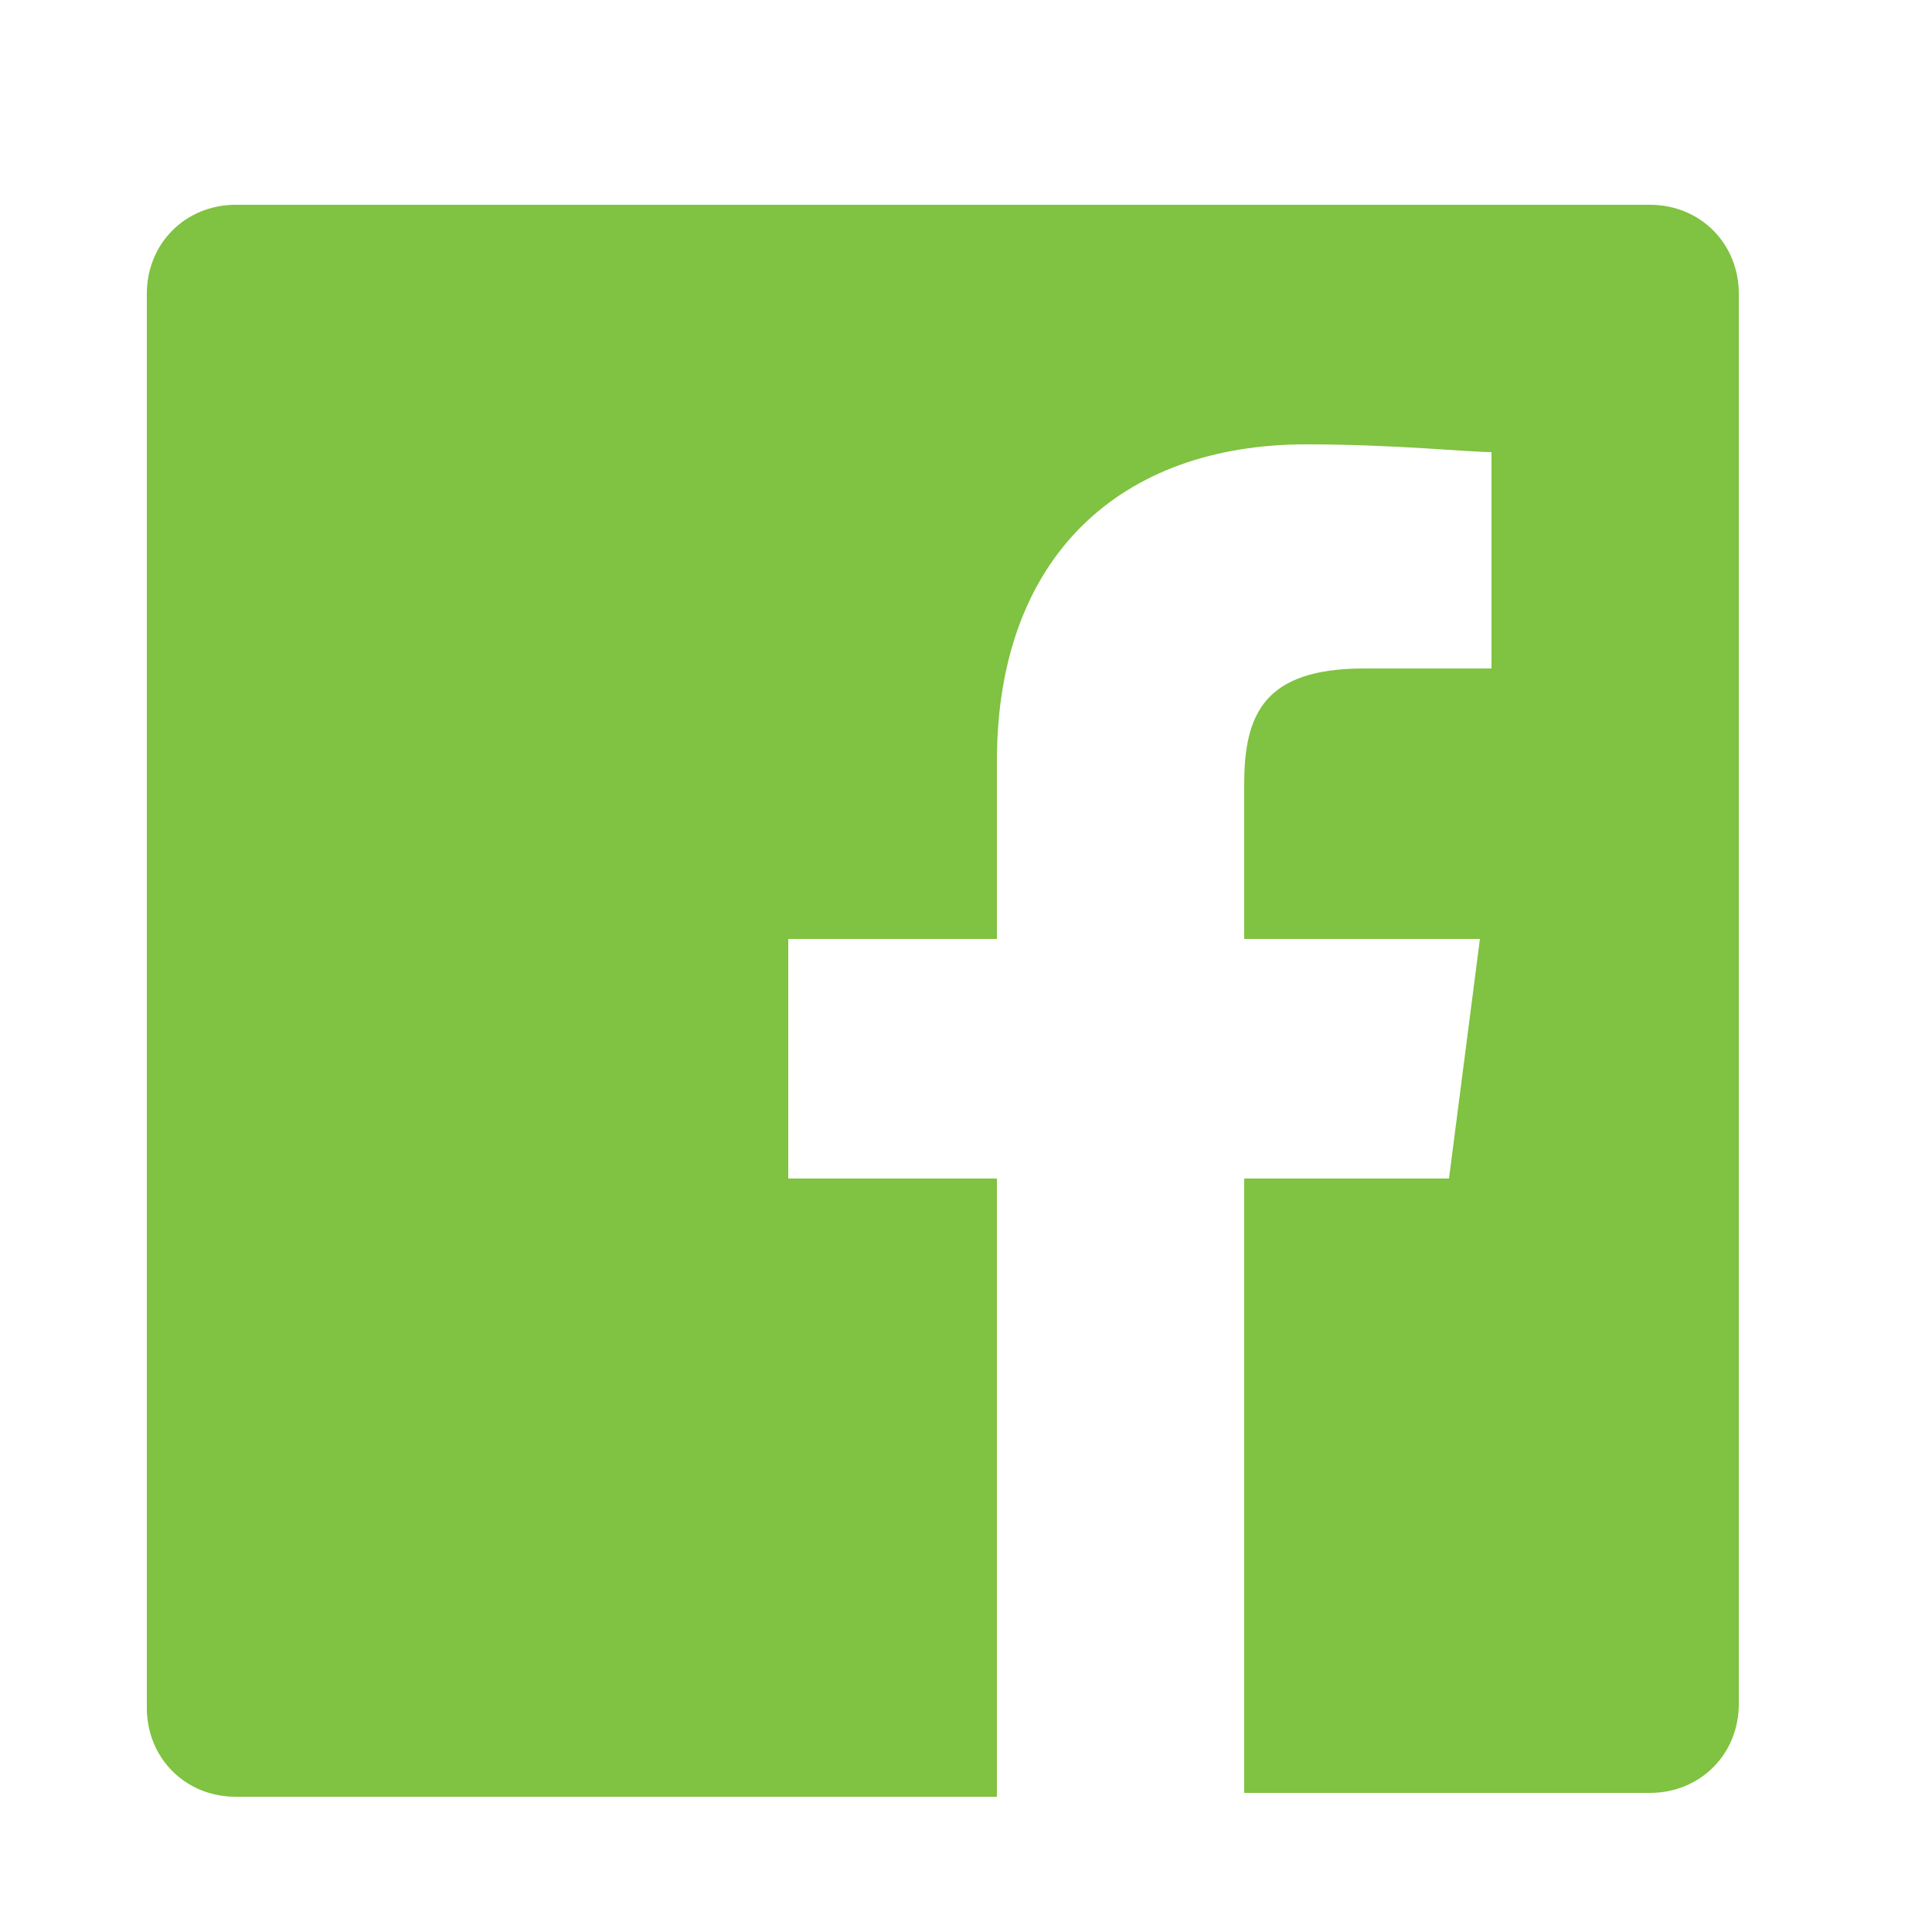
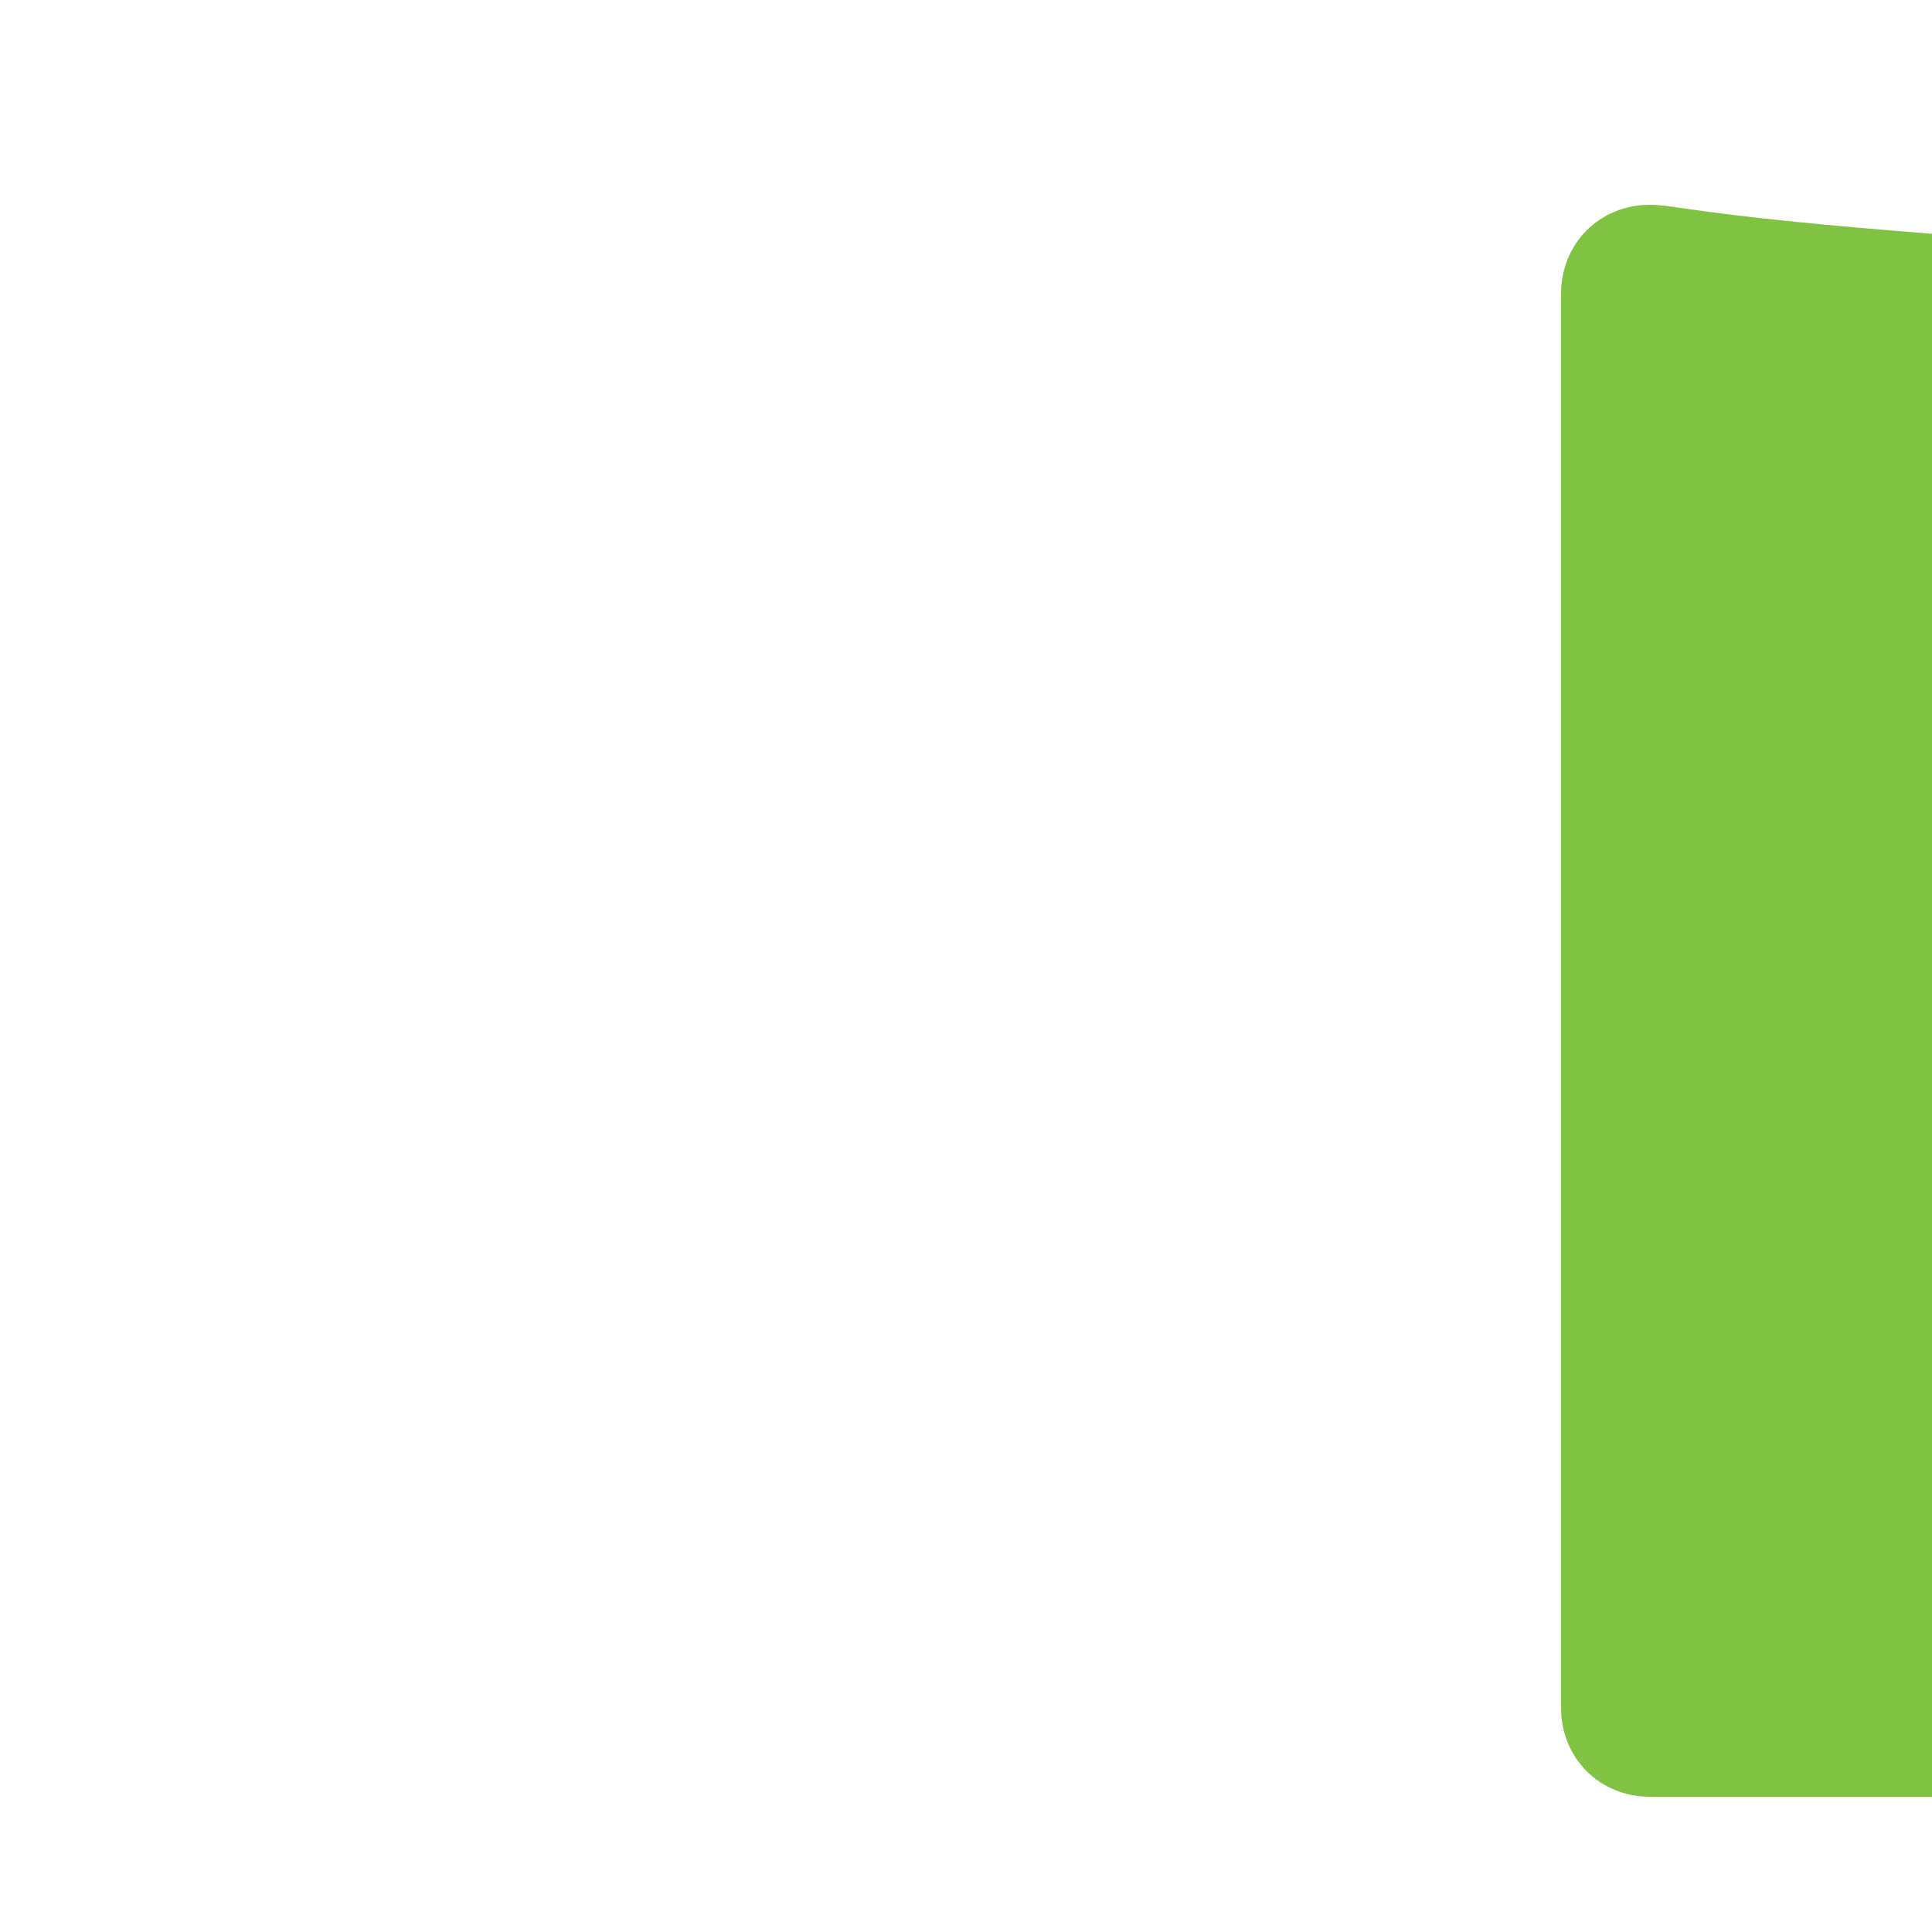
<svg xmlns="http://www.w3.org/2000/svg" version="1.1" id="Ebene_1" x="0px" y="0px" viewBox="0 0 50 50" style="enable-background:new 0 0 50 50;" xml:space="preserve">
  <style type="text/css">
	.st0{fill:#80C241;}
</style>
-   <path id="White_2_" class="st0" d="M42.7,5.3H6.1c-1.3,0-2.3,1-2.3,2.3v36.6c0,1.3,1,2.3,2.3,2.3h19.7V30.5h-5.4v-6.2h5.4v-4.6  c0-5.3,3.2-8.2,8-8.2c2.3,0,4.2,0.2,4.8,0.2v5.6l-3.3,0c-2.6,0-3.1,1.2-3.1,3v4h6.1l-0.8,6.2h-5.3v15.9h10.5c1.3,0,2.3-1,2.3-2.3  V7.6C45,6.3,44,5.3,42.7,5.3z" />
+   <path id="White_2_" class="st0" d="M42.7,5.3c-1.3,0-2.3,1-2.3,2.3v36.6c0,1.3,1,2.3,2.3,2.3h19.7V30.5h-5.4v-6.2h5.4v-4.6  c0-5.3,3.2-8.2,8-8.2c2.3,0,4.2,0.2,4.8,0.2v5.6l-3.3,0c-2.6,0-3.1,1.2-3.1,3v4h6.1l-0.8,6.2h-5.3v15.9h10.5c1.3,0,2.3-1,2.3-2.3  V7.6C45,6.3,44,5.3,42.7,5.3z" />
</svg>